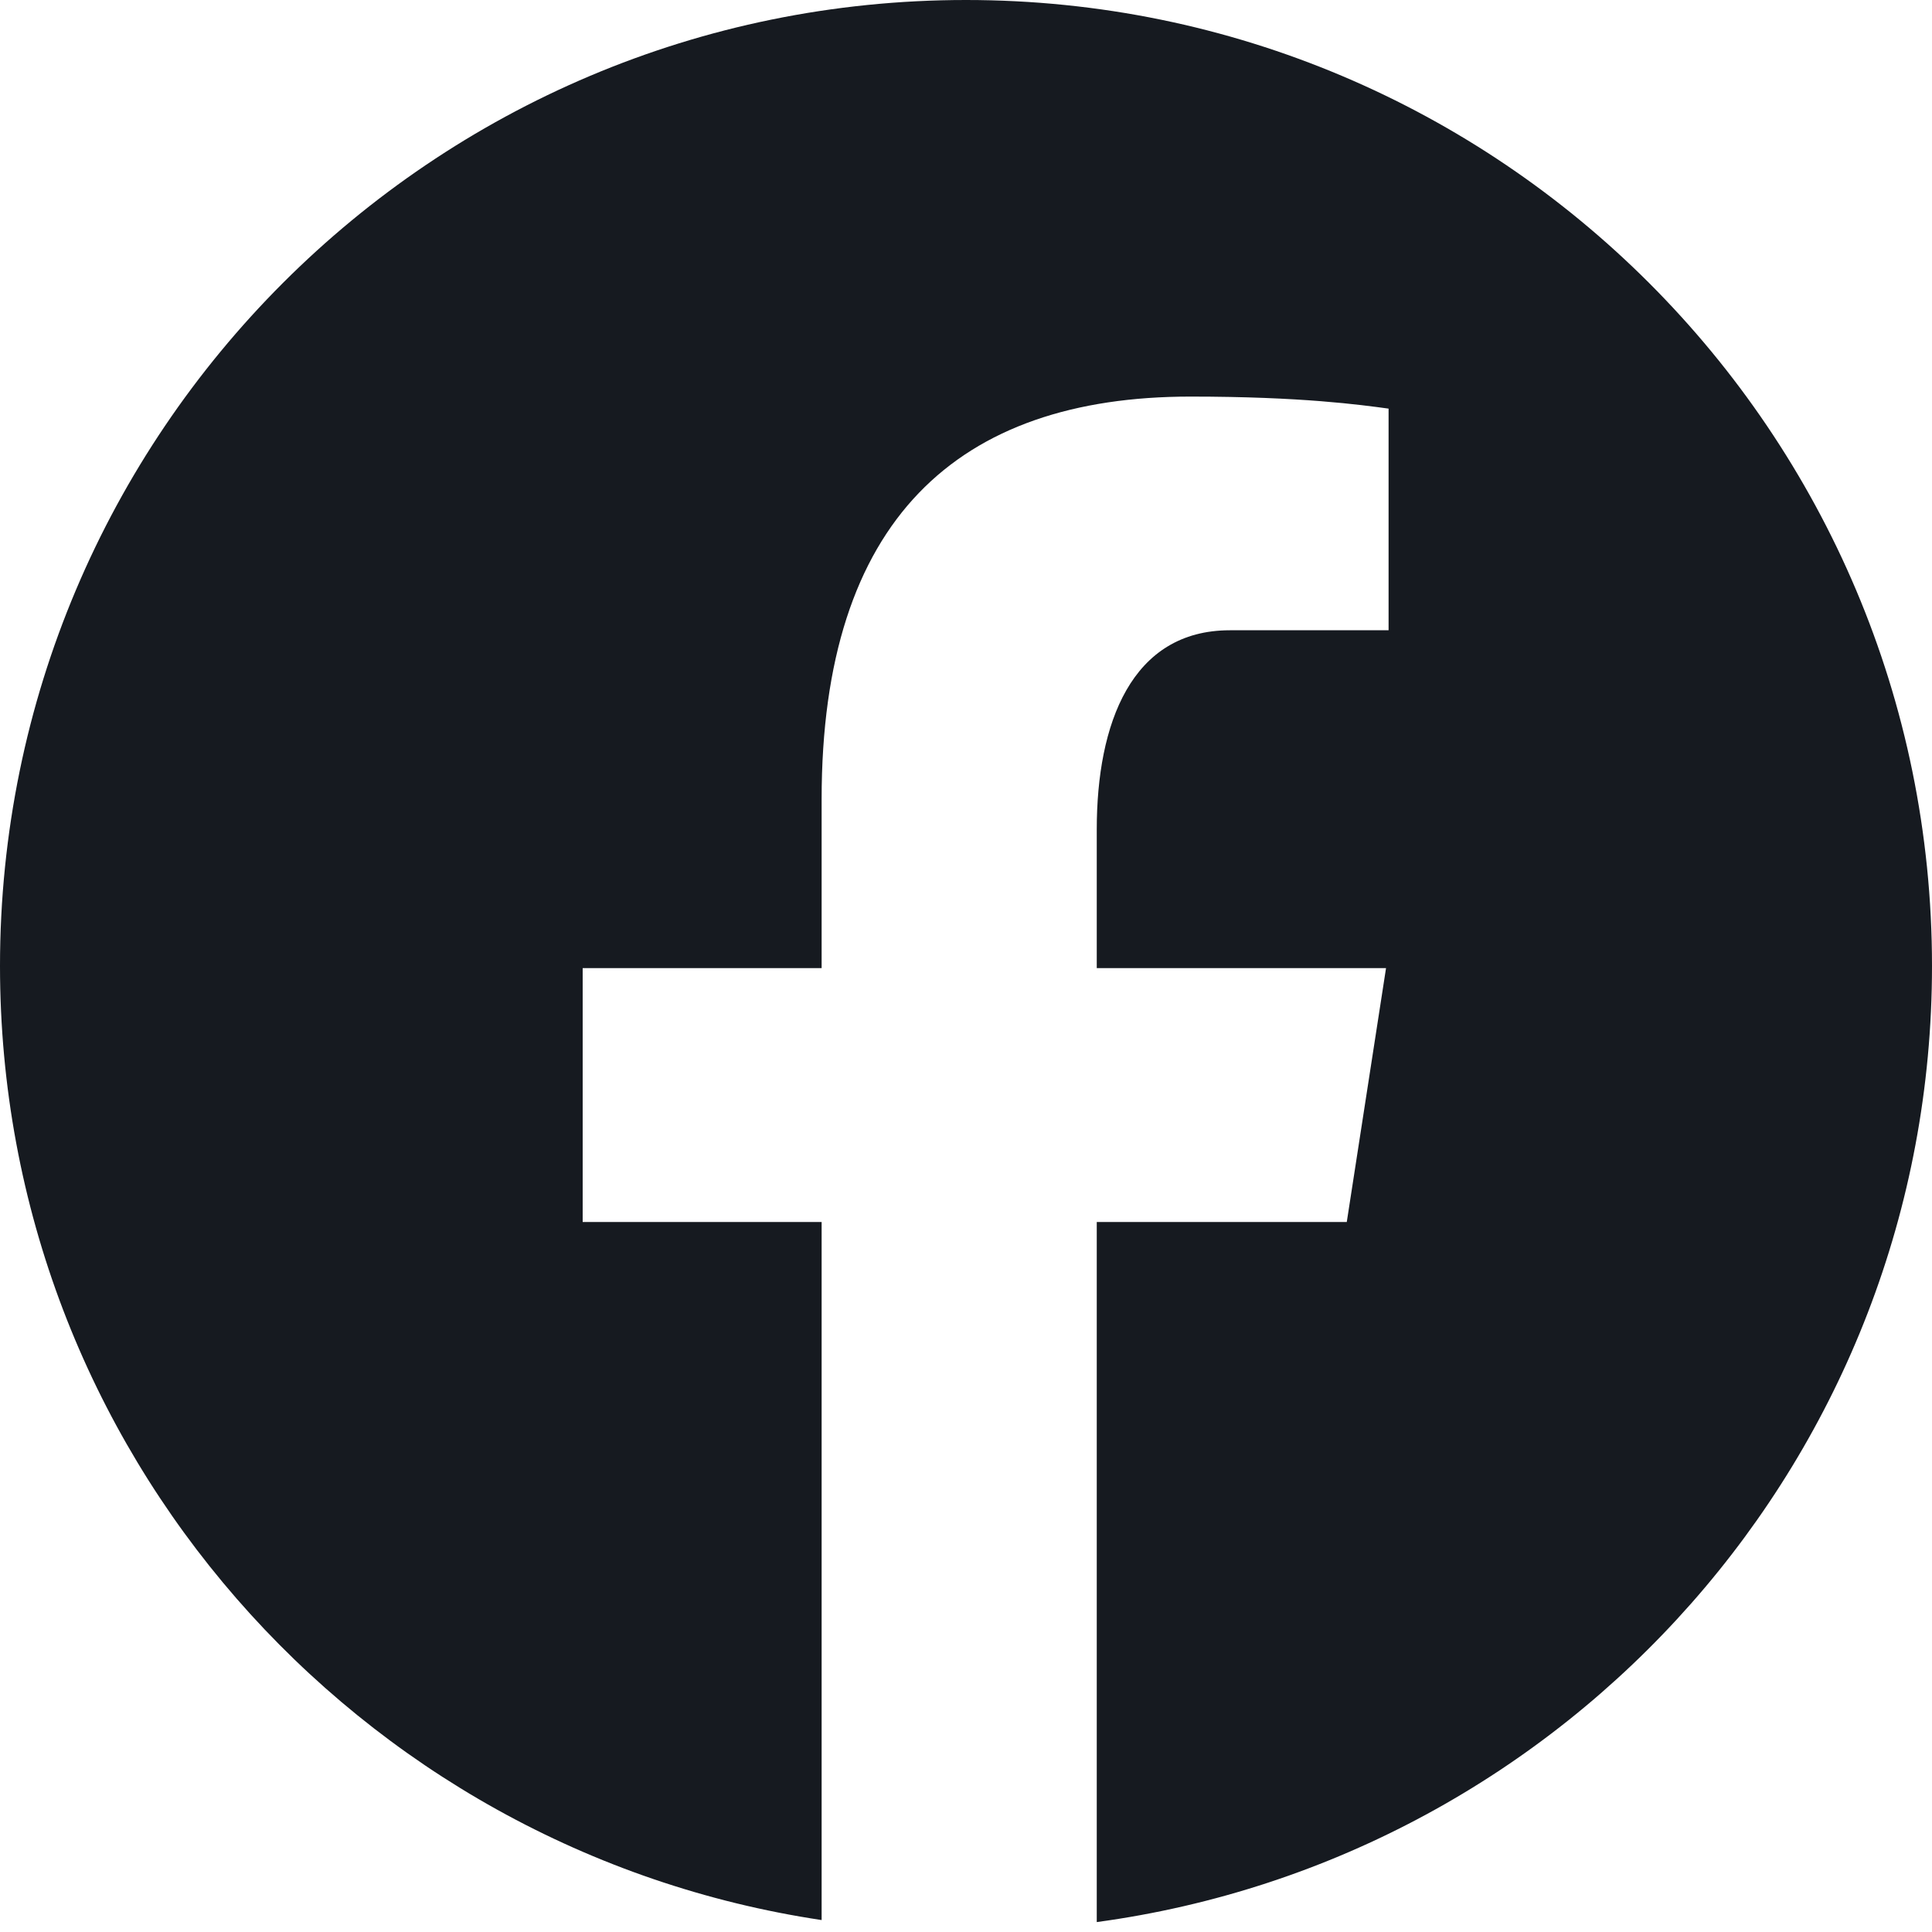
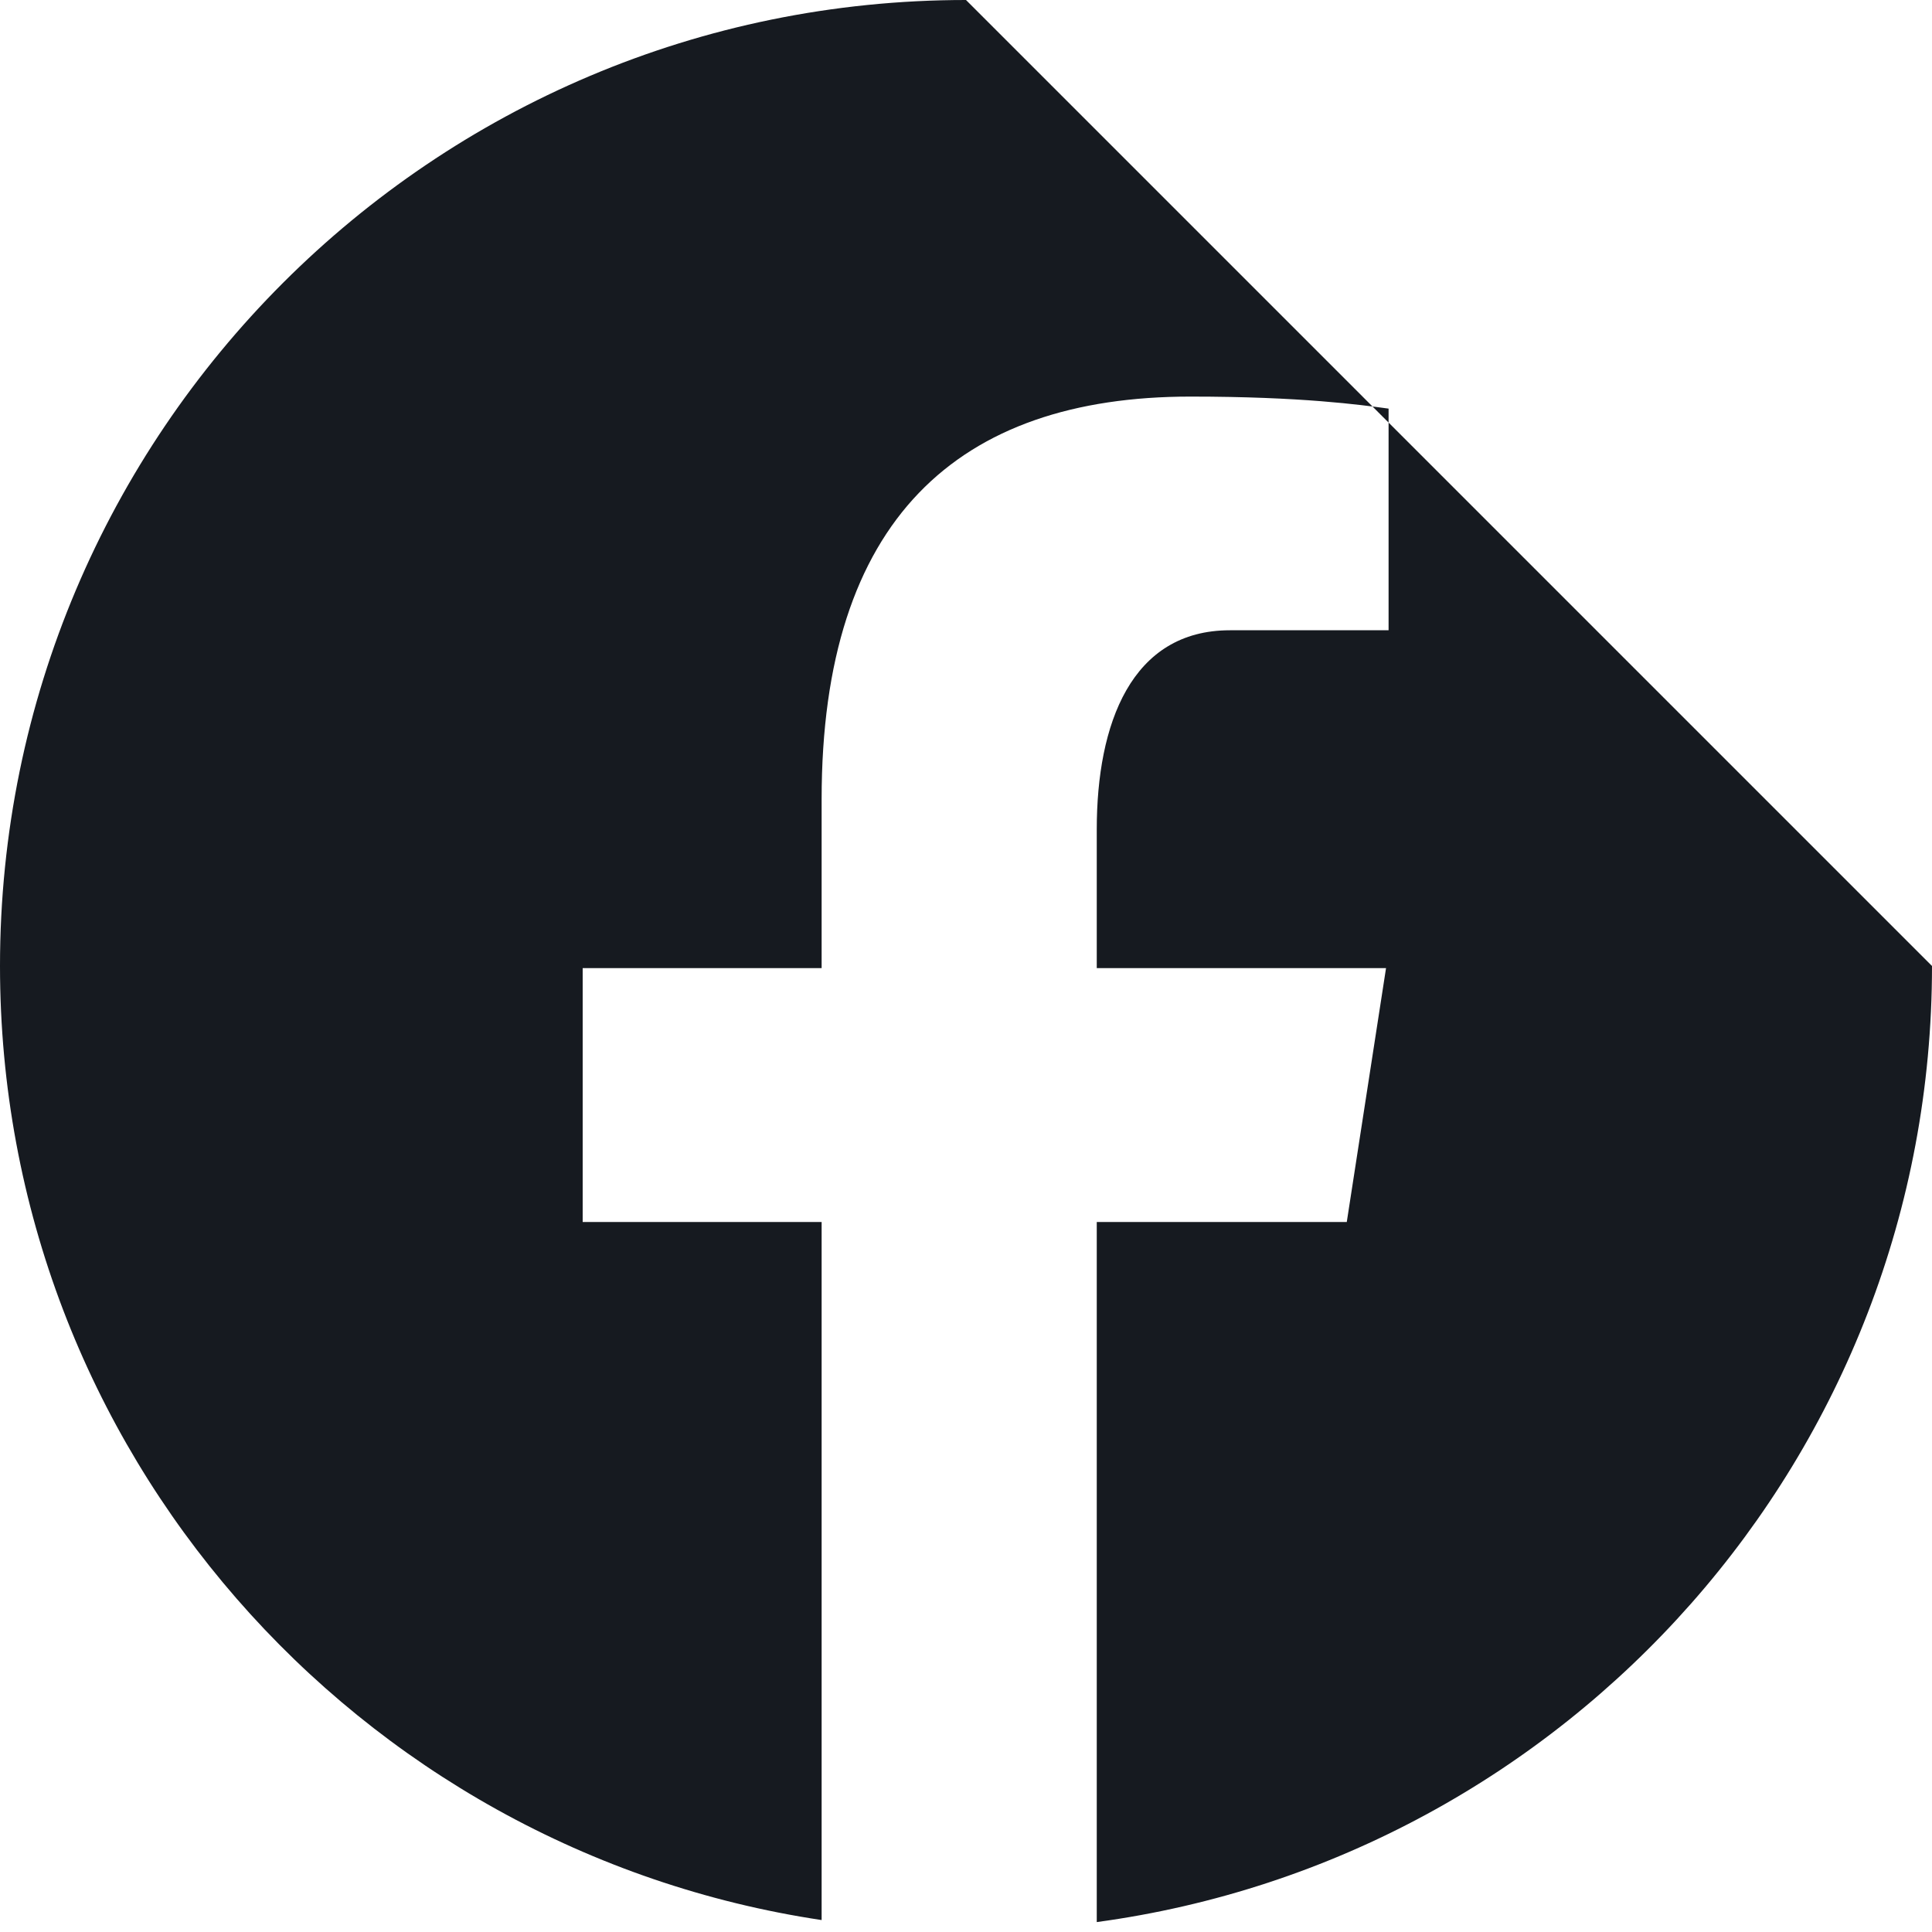
<svg xmlns="http://www.w3.org/2000/svg" width="22" height="22" viewBox="0 0 22 22" fill="none">
-   <path d="M11 0C4.925 0 0 4.925 0 11C0 16.515 4.062 21.069 9.356 21.864V13.915H6.635V11.024H9.356V9.1C9.356 5.915 10.908 4.516 13.556 4.516C14.823 4.516 15.494 4.61 15.812 4.653V7.177H14.005C12.882 7.177 12.489 8.242 12.489 9.444V11.024H15.783L15.336 13.915H12.489V21.887C17.858 21.159 22 16.569 22 11C22 4.925 17.075 0 11 0Z" fill="#161A20" />
+   <path d="M11 0C4.925 0 0 4.925 0 11C0 16.515 4.062 21.069 9.356 21.864V13.915H6.635V11.024H9.356V9.1C9.356 5.915 10.908 4.516 13.556 4.516C14.823 4.516 15.494 4.61 15.812 4.653V7.177H14.005C12.882 7.177 12.489 8.242 12.489 9.444V11.024H15.783L15.336 13.915H12.489V21.887C17.858 21.159 22 16.569 22 11Z" fill="#161A20" />
</svg>